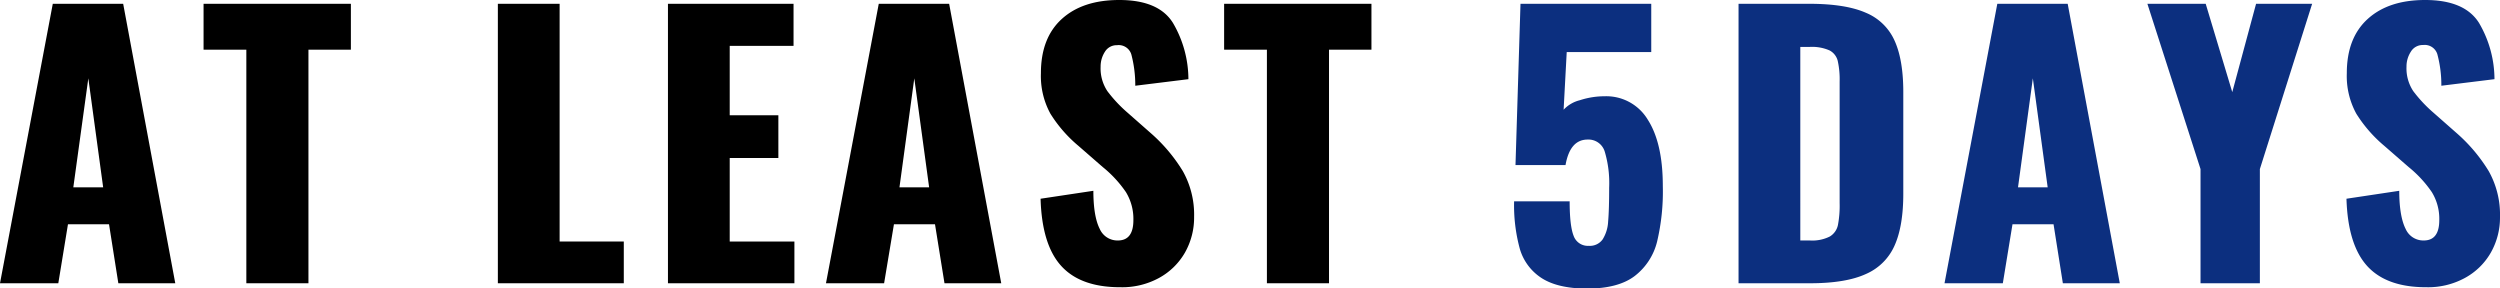
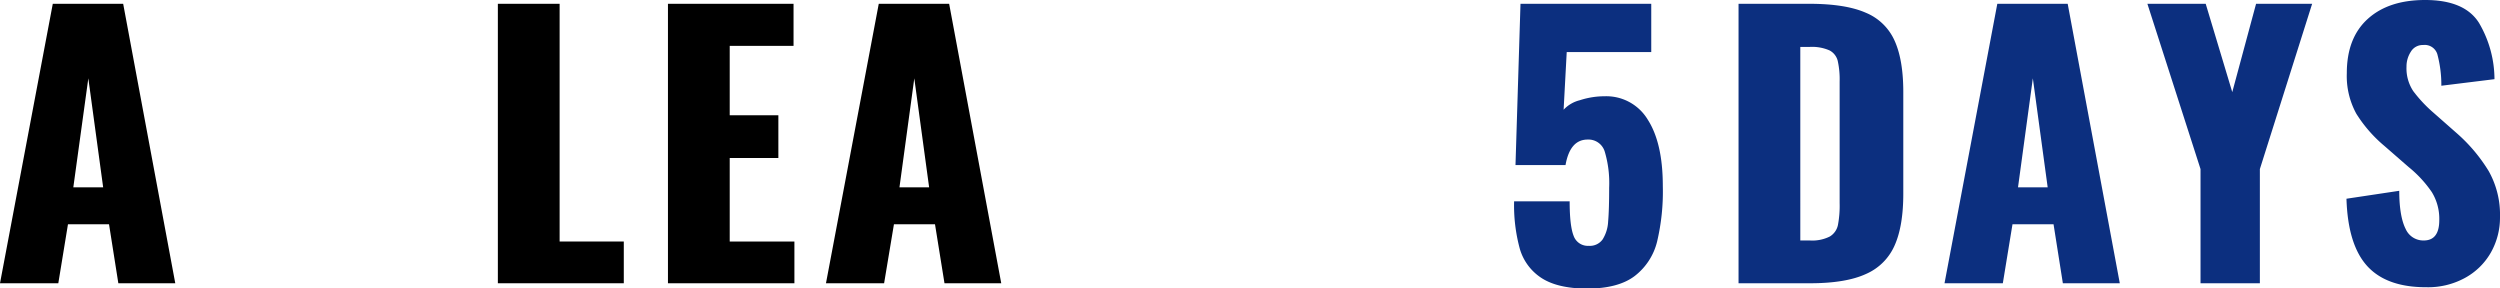
<svg xmlns="http://www.w3.org/2000/svg" width="579.68" height="66.88" viewBox="0 0 579.68 66.88">
  <defs>
    <style>.cls-1{fill:#0c2f7f;}</style>
  </defs>
  <g id="レイヤー_2" data-name="レイヤー 2">
    <g id="メイン">
      <path d="M12.24.88H28.56l12.08,64.8H27.44L25.28,52H15.76L13.52,65.68H0ZM23.92,43.44,20.48,18.16,17,43.44Z" />
-       <path d="M57.12,11.52H47.2V.88H81.36V11.52H71.52V65.68H57.12Z" />
      <path d="M115.44.88h14.32V56h14.88v9.68h-29.2Z" />
      <path d="M154.88.88H184v9.76H169.2V26.72h11.28v9.92H169.2V56h15v9.68H154.88Z" />
      <path d="M203.76.88h16.32l12.08,64.8H219L216.8,52h-9.52L205,65.68H191.52Zm11.68,42.56L212,18.16l-3.44,25.28Z" />
-       <path d="M246.12,61.72q-4.53-4.92-4.84-15.64l12.24-1.84c0,4.11.54,7,1.48,8.84a4.48,4.48,0,0,0,4.2,2.68q3.6,0,3.6-4.72a11.91,11.91,0,0,0-1.72-6.48,27.21,27.21,0,0,0-5.4-5.84l-5.6-4.88a31.27,31.27,0,0,1-6.52-7.48,18.19,18.19,0,0,1-2.2-9.4q0-8.16,4.84-12.56T259.52,0Q268.71,0,272,5.36a25.91,25.91,0,0,1,3.56,13l-12.32,1.52a28,28,0,0,0-.92-7.28A3.06,3.06,0,0,0,259,10.48,3.17,3.17,0,0,0,256.2,12a6.29,6.29,0,0,0-1,3.48,9.54,9.54,0,0,0,1.56,5.64,31.88,31.88,0,0,0,4.68,5l5.36,4.72a37.92,37.92,0,0,1,7.44,8.8,20.58,20.58,0,0,1,2.64,10.64,16.46,16.46,0,0,1-2.12,8.28,15.45,15.45,0,0,1-6,5.88,17.8,17.8,0,0,1-8.88,2.16Q250.64,66.64,246.12,61.72Z" />
-       <path d="M293.76,11.52h-9.92V.88H318V11.52h-9.84V65.68h-14.4Z" />
      <path class="cls-1" d="M357.4,64.44a12.06,12.06,0,0,1-5-6.76,38.2,38.2,0,0,1-1.32-11h12.88q0,5.69.92,8A3.49,3.49,0,0,0,368.4,57a3.63,3.63,0,0,0,3.2-1.48,8.56,8.56,0,0,0,1.28-4.16c.16-1.79.24-4.41.24-7.88a25.47,25.47,0,0,0-1-8.24,3.94,3.94,0,0,0-4-2.88q-4.08,0-5.12,5.92h-11.6L352.56.88h30.32v11.2h-19.6l-.72,13.36a7.6,7.6,0,0,1,3.76-2.2,18.46,18.46,0,0,1,5.76-.92,11.21,11.21,0,0,1,10,5.44q3.48,5.44,3.48,15.36A50.6,50.6,0,0,1,384.24,56a14.39,14.39,0,0,1-5.2,8q-3.84,2.92-11.12,2.92Q361.13,66.88,357.4,64.44Z" />
      <path class="cls-1" d="M403.12.88h16.4q8.4,0,13.12,2.08a12.51,12.51,0,0,1,6.68,6.52q2,4.44,2,11.88V44.88q0,7.51-2,12a12.81,12.81,0,0,1-6.64,6.64q-4.68,2.16-13,2.16H403.12Zm16.56,54.88a9,9,0,0,0,4.6-.92,4.06,4.06,0,0,0,1.88-2.64,23.87,23.87,0,0,0,.4-5.08V18.88a19.67,19.67,0,0,0-.44-4.76,3.75,3.75,0,0,0-1.92-2.44,10.13,10.13,0,0,0-4.6-.8h-2.16V55.76Z" />
      <path class="cls-1" d="M463.12.88h16.32l12.08,64.8h-13.2L476.16,52h-9.52L464.4,65.68H450.88ZM474.8,43.44l-3.44-25.28-3.44,25.28Z" />
      <path class="cls-1" d="M510.24,39.2,497.92.88h13.52l6.16,20.48L523.12.88h13L524,39.2V65.68H510.24Z" />
      <path class="cls-1" d="M548.92,61.72q-4.51-4.92-4.84-15.64l12.24-1.84c0,4.11.55,7,1.48,8.84a4.48,4.48,0,0,0,4.2,2.68q3.6,0,3.6-4.72a11.83,11.83,0,0,0-1.72-6.48,27.21,27.21,0,0,0-5.4-5.84l-5.6-4.88a31.5,31.5,0,0,1-6.52-7.48,18.19,18.19,0,0,1-2.2-9.4q0-8.16,4.84-12.56T562.32,0q9.2,0,12.52,5.36a25.91,25.91,0,0,1,3.56,13l-12.32,1.52a27.59,27.59,0,0,0-.92-7.28,3.05,3.05,0,0,0-3.32-2.16A3.18,3.18,0,0,0,559,12a6.29,6.29,0,0,0-1,3.48,9.54,9.54,0,0,0,1.56,5.64,31.88,31.88,0,0,0,4.68,5l5.36,4.72a37.92,37.92,0,0,1,7.44,8.8,20.58,20.58,0,0,1,2.64,10.64,16.46,16.46,0,0,1-2.12,8.28,15.38,15.38,0,0,1-6,5.88,17.8,17.8,0,0,1-8.88,2.16Q553.43,66.64,548.92,61.72Z" />
    </g>
  </g>
</svg>